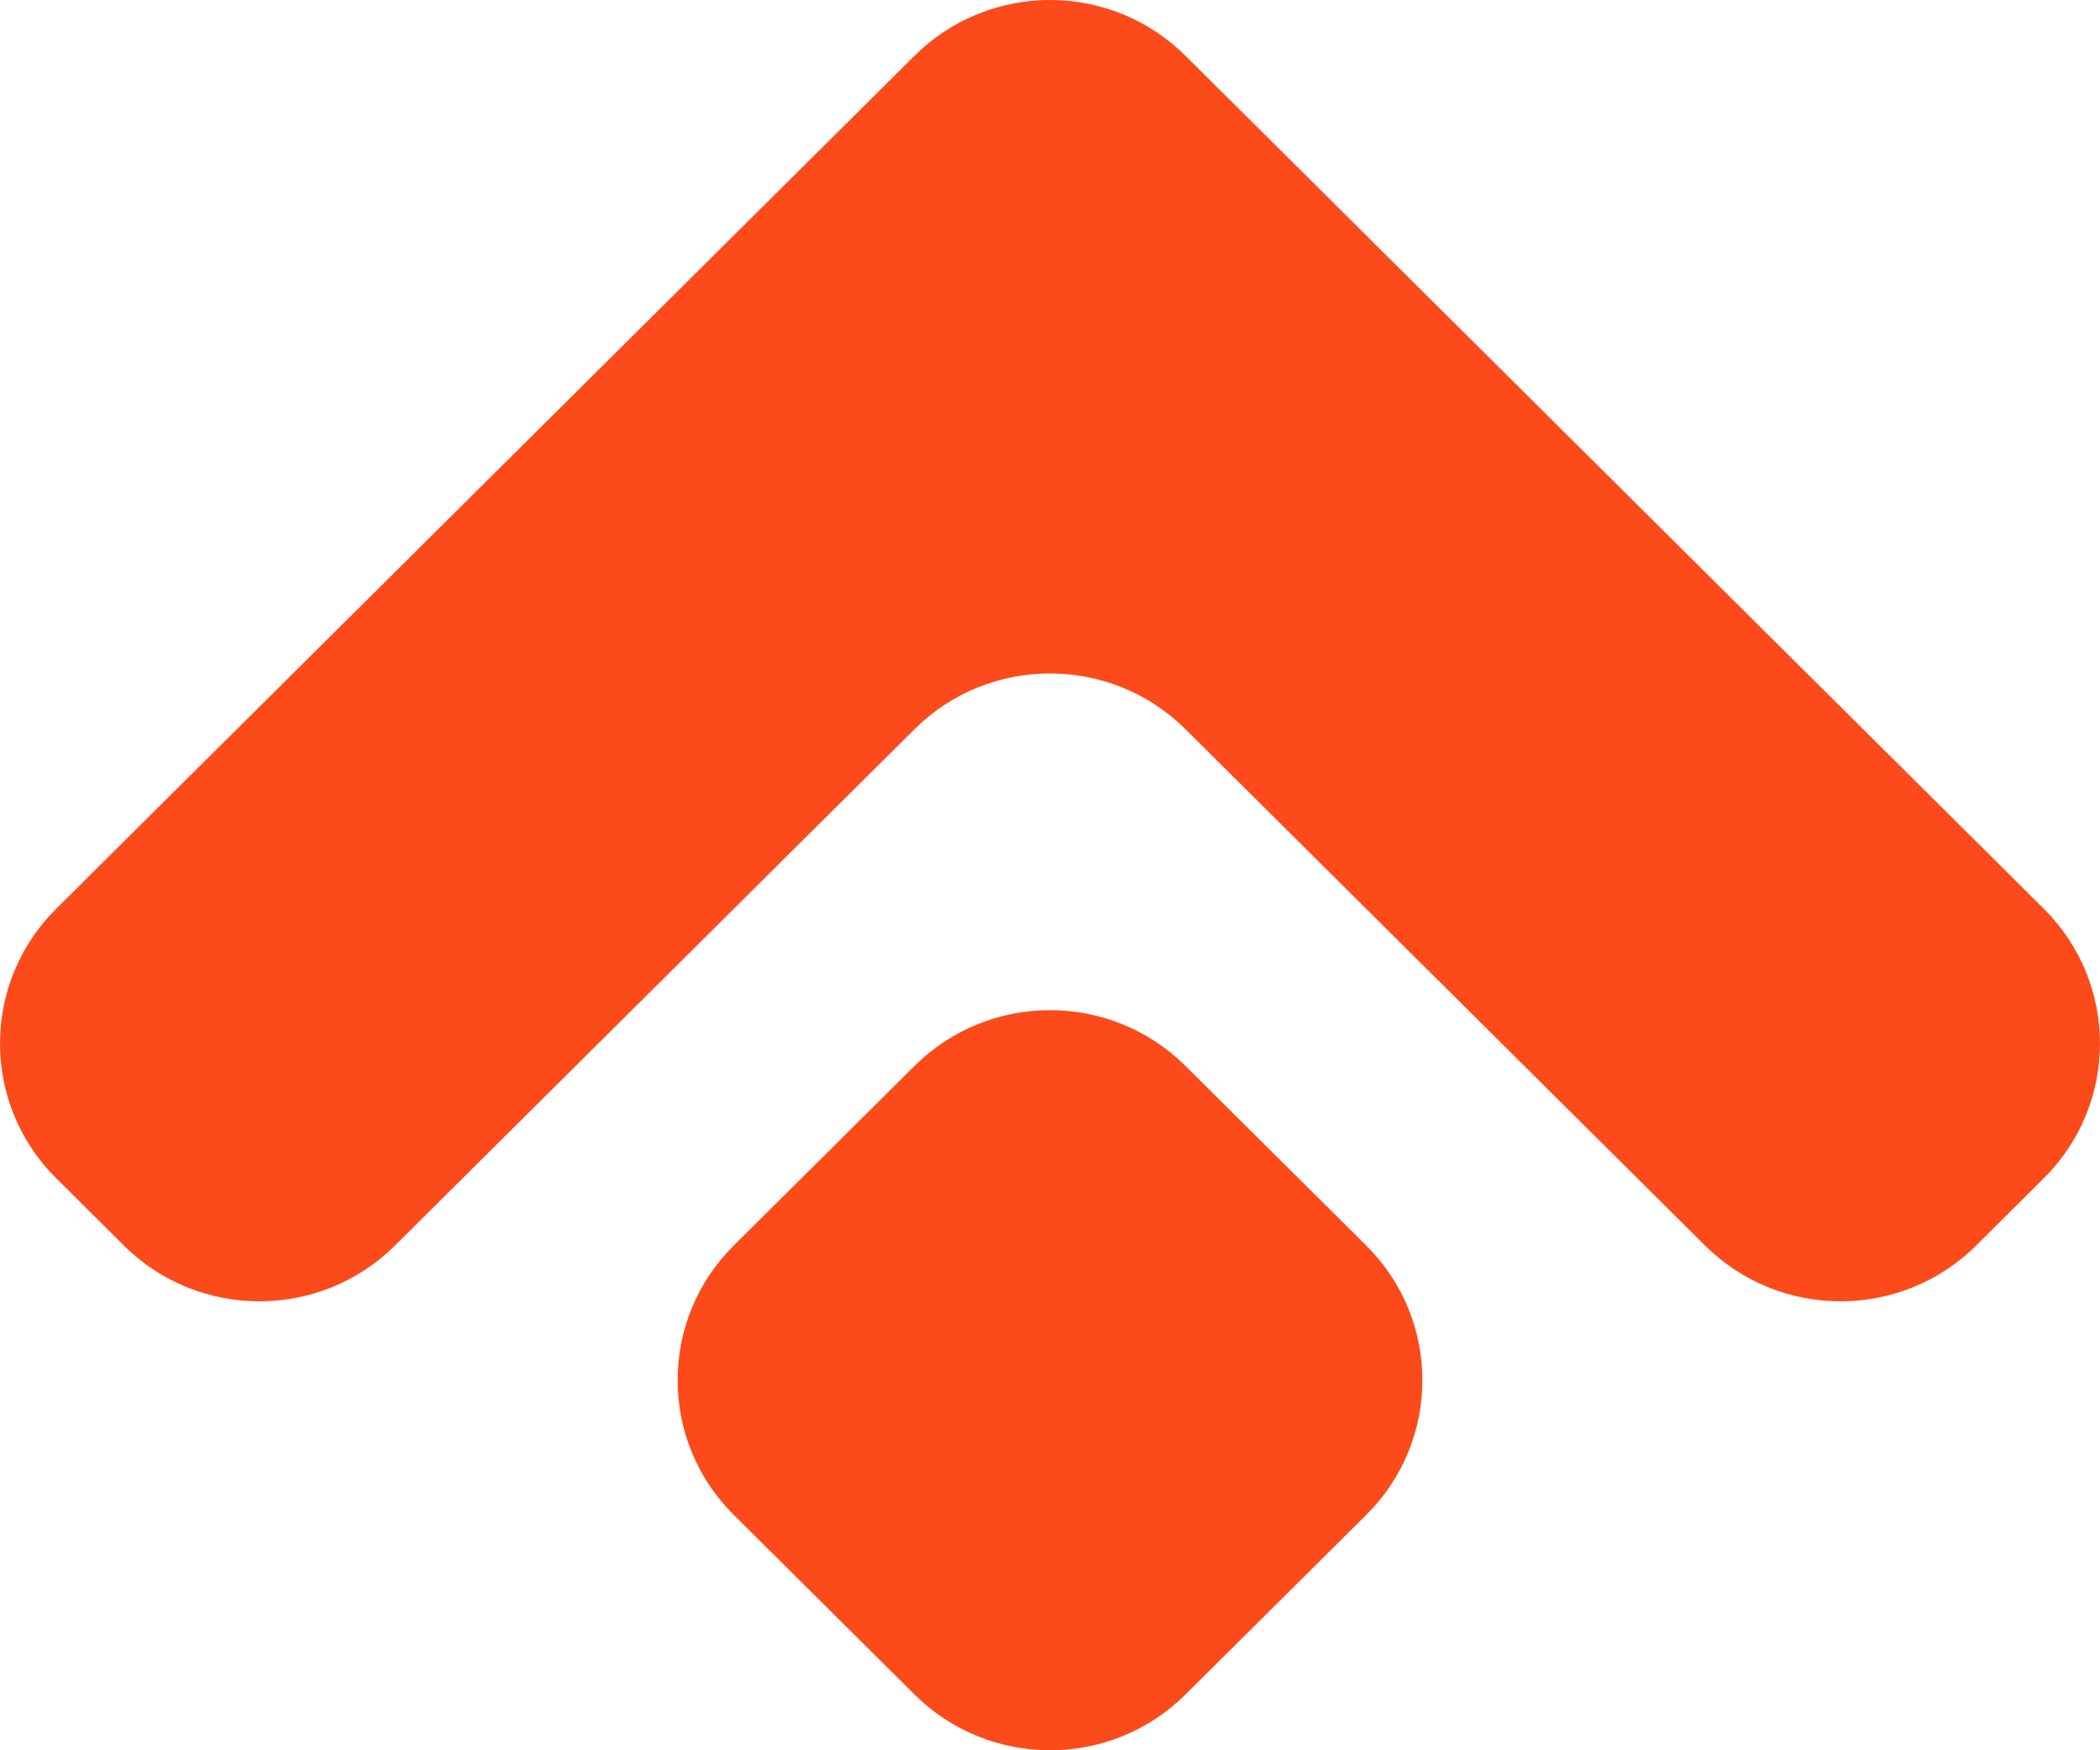
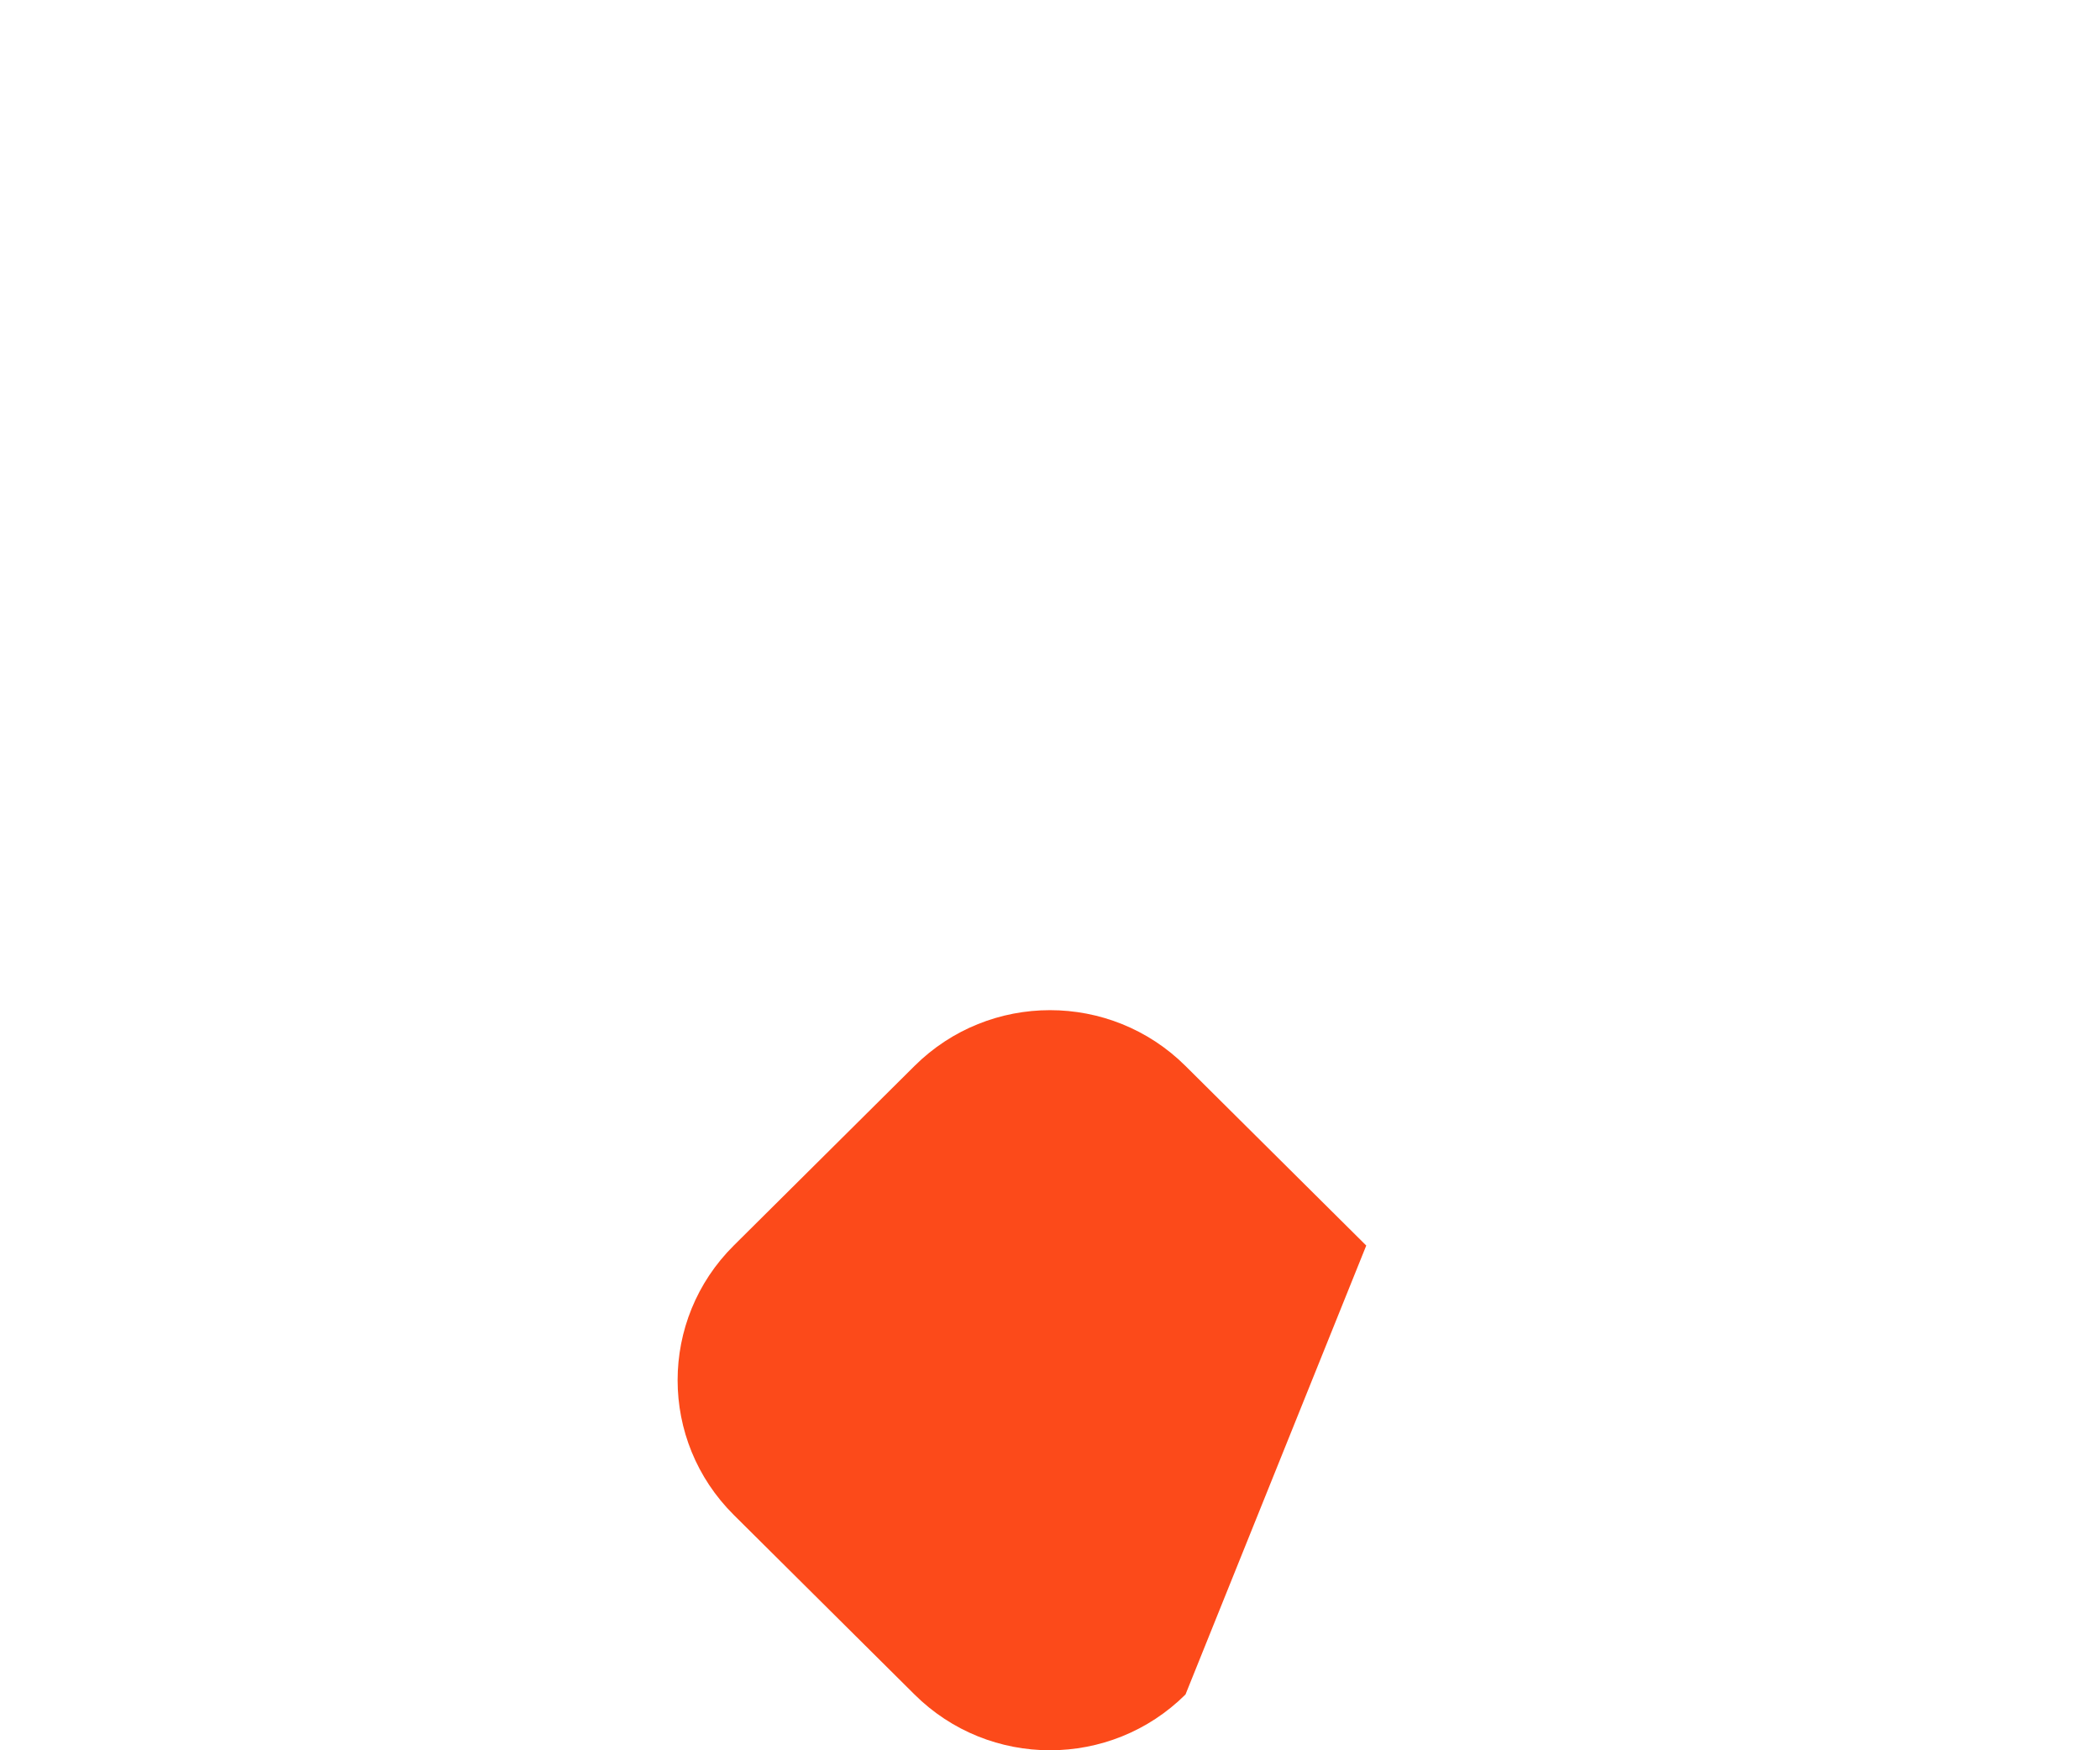
<svg xmlns="http://www.w3.org/2000/svg" fill="none" height="100%" overflow="visible" preserveAspectRatio="none" style="display: block;" viewBox="0 0 42 35" width="100%">
  <g id="Union">
-     <path d="M40.877 18.173C42.374 19.661 42.374 22.073 40.877 23.56L39.522 24.907C38.025 26.394 35.598 26.394 34.101 24.907L23.71 14.582C22.213 13.095 19.787 13.095 18.29 14.582L7.899 24.907C6.402 26.394 3.975 26.394 2.478 24.907L1.123 23.56C-0.374 22.073 -0.374 19.661 1.123 18.173L18.29 1.116C19.787 -0.372 22.213 -0.372 23.71 1.116L40.877 18.173Z" fill="#FC4A1A" />
-     <path d="M18.29 21.316C19.787 19.828 22.213 19.828 23.71 21.316L27.325 24.907C28.822 26.394 28.822 28.806 27.325 30.293L23.71 33.884C22.213 35.372 19.787 35.372 18.29 33.884L14.675 30.293C13.178 28.806 13.178 26.394 14.675 24.907L18.29 21.316Z" fill="#FC4A1A" />
+     <path d="M18.29 21.316C19.787 19.828 22.213 19.828 23.71 21.316L27.325 24.907L23.71 33.884C22.213 35.372 19.787 35.372 18.29 33.884L14.675 30.293C13.178 28.806 13.178 26.394 14.675 24.907L18.29 21.316Z" fill="#FC4A1A" />
  </g>
</svg>